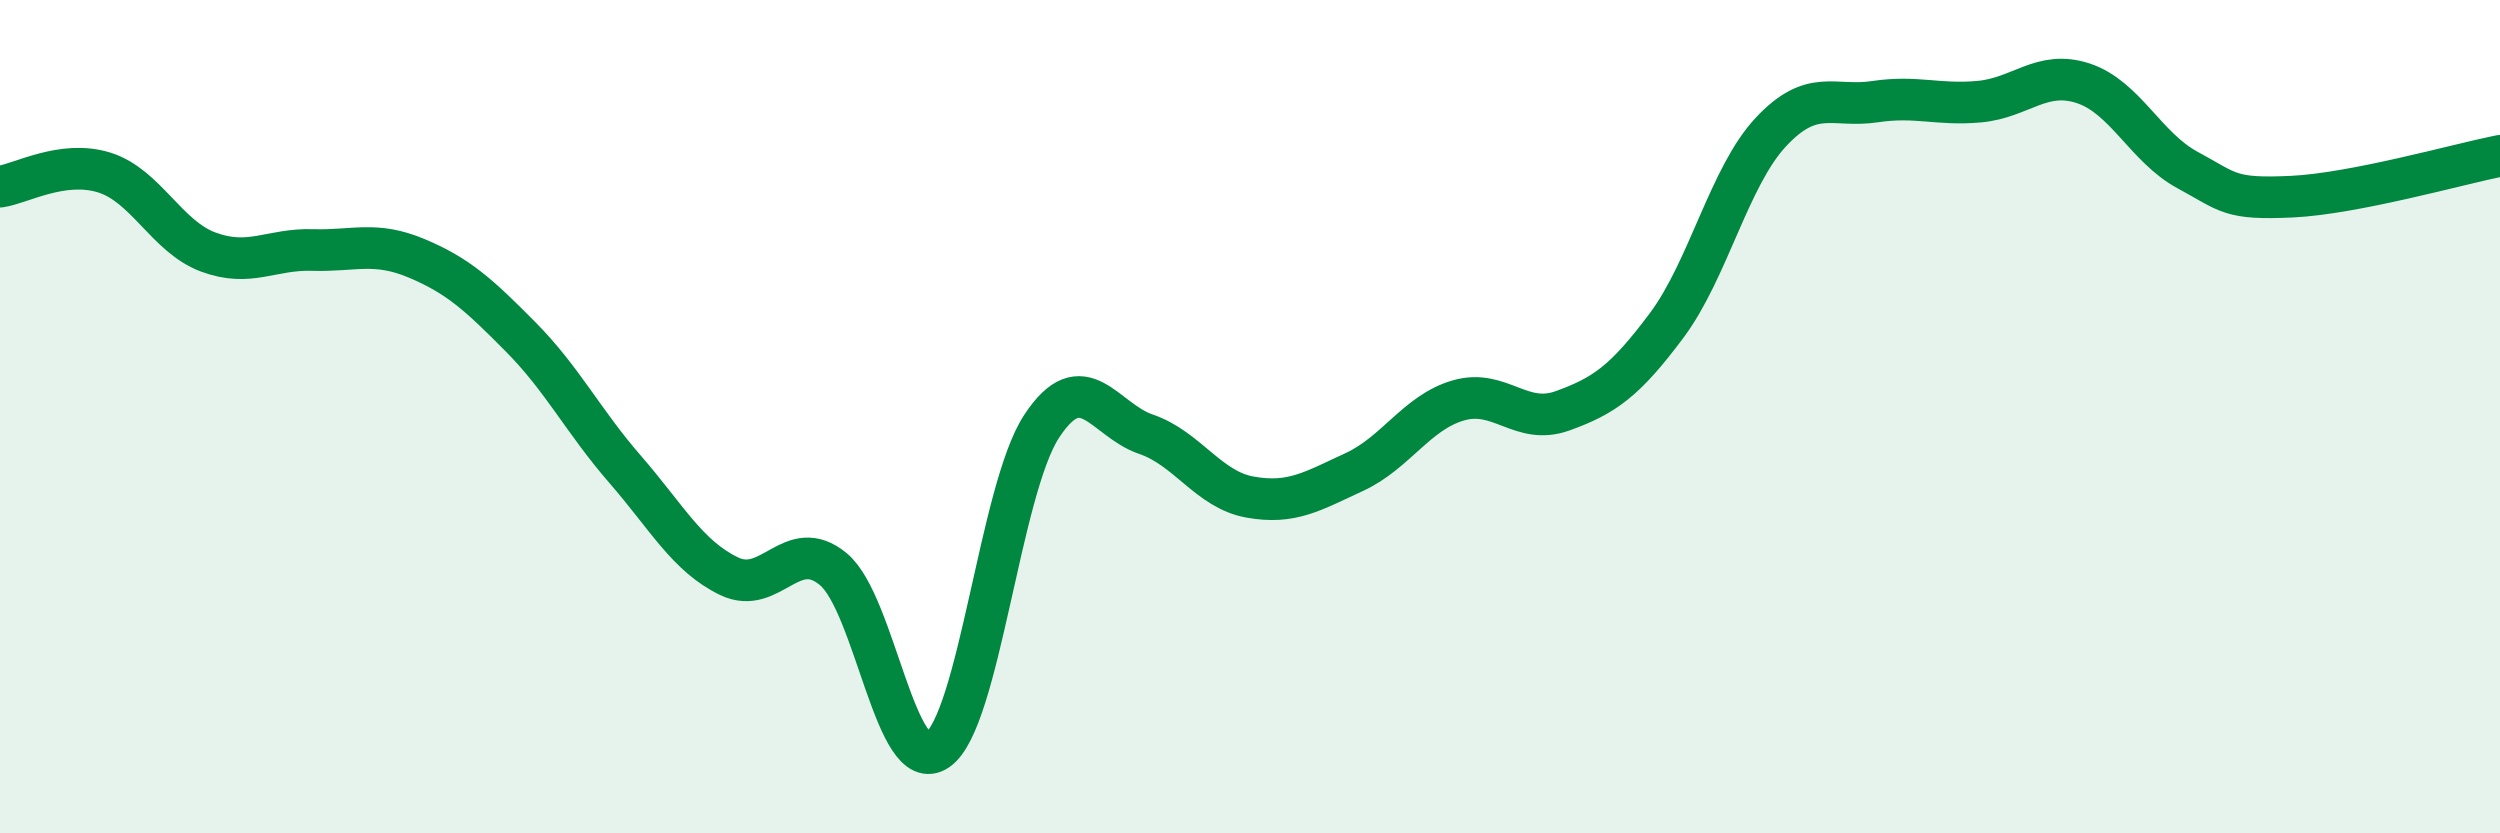
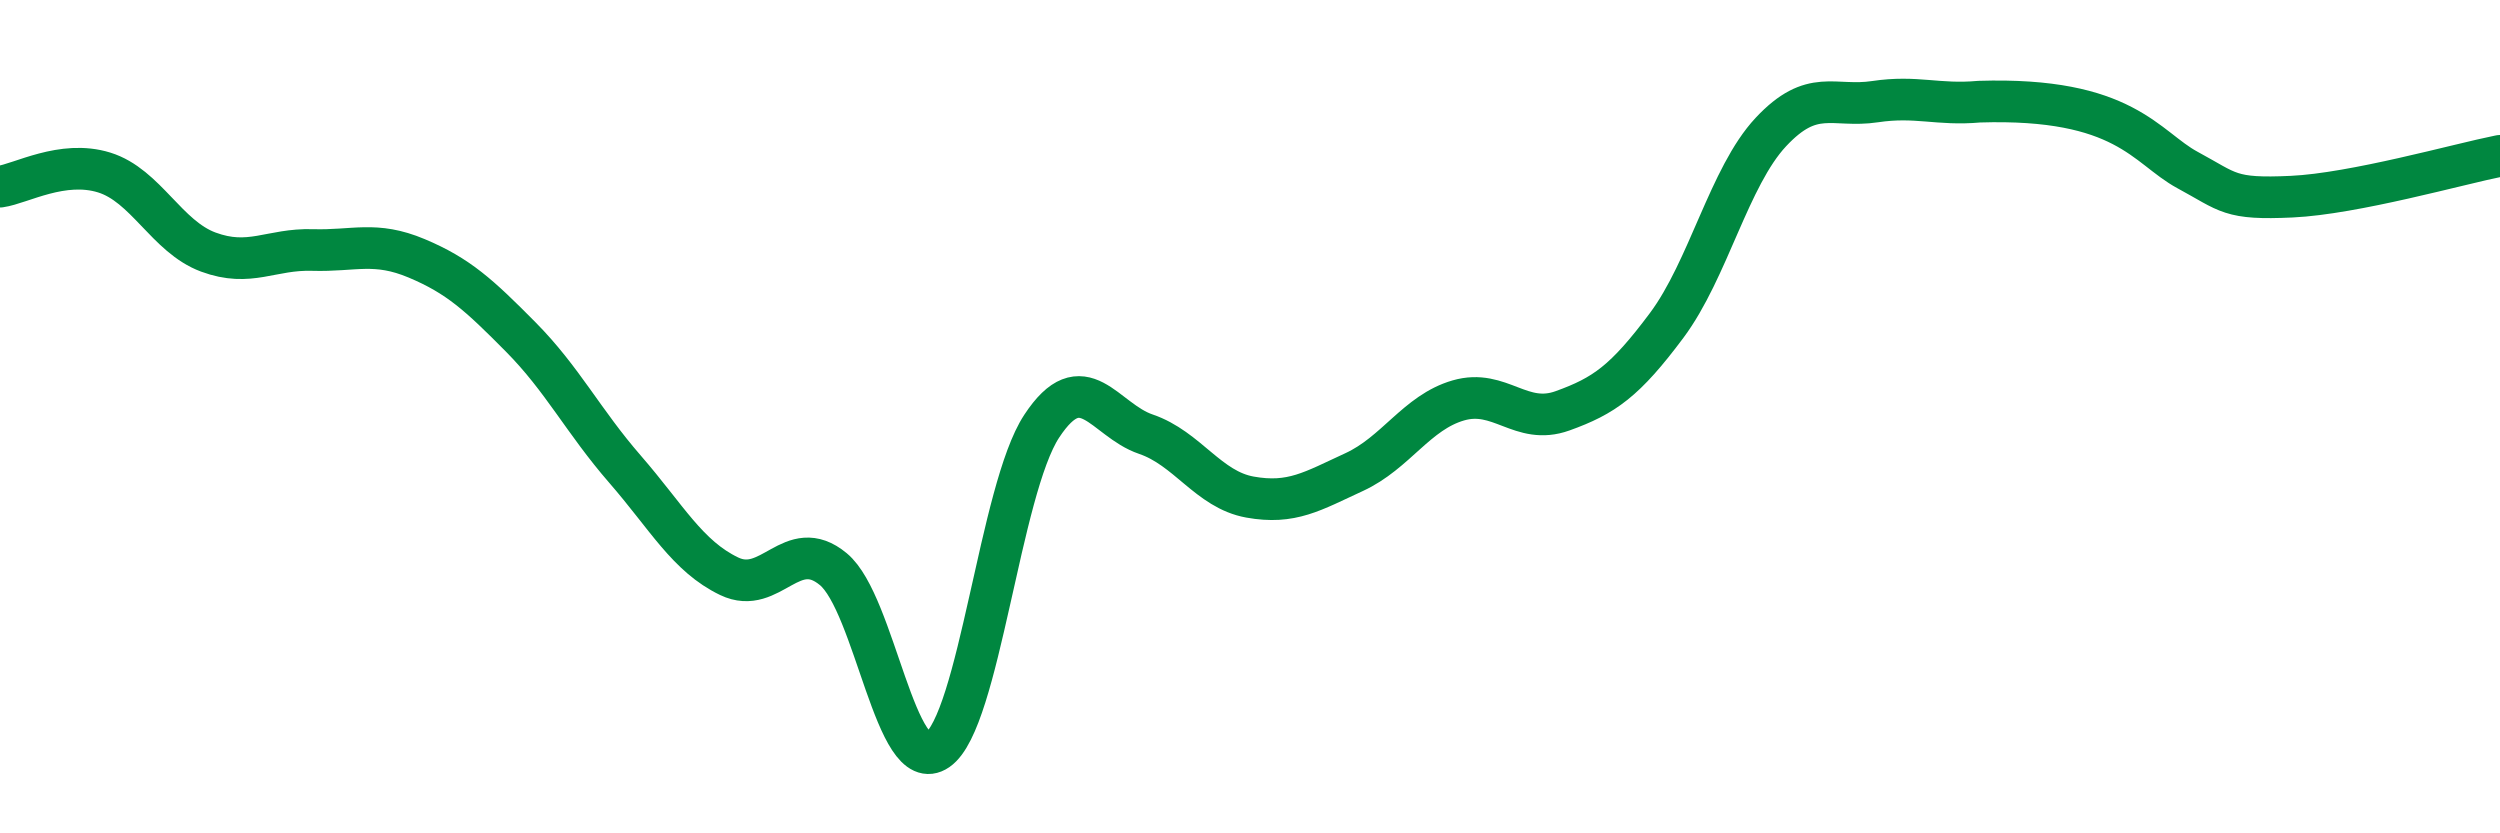
<svg xmlns="http://www.w3.org/2000/svg" width="60" height="20" viewBox="0 0 60 20">
-   <path d="M 0,4.48 C 0.5,4.41 1.5,3.83 2.5,4.14 C 3.5,4.45 4,5.68 5,6.05 C 6,6.42 6.5,5.97 7.5,6 C 8.5,6.03 9,5.78 10,6.2 C 11,6.62 11.5,7.08 12.5,8.09 C 13.5,9.1 14,10.11 15,11.26 C 16,12.41 16.5,13.35 17.5,13.83 C 18.5,14.31 19,12.83 20,13.66 C 21,14.49 21.5,18.69 22.5,18 C 23.5,17.31 24,11.75 25,10.23 C 26,8.71 26.5,10.08 27.5,10.42 C 28.5,10.76 29,11.75 30,11.93 C 31,12.11 31.5,11.79 32.5,11.33 C 33.5,10.87 34,9.9 35,9.61 C 36,9.32 36.5,10.22 37.5,9.86 C 38.5,9.5 39,9.15 40,7.81 C 41,6.47 41.5,4.24 42.5,3.17 C 43.5,2.1 44,2.59 45,2.44 C 46,2.29 46.5,2.53 47.5,2.44 C 48.5,2.35 49,1.67 50,2 C 51,2.33 51.5,3.54 52.5,4.08 C 53.5,4.62 53.5,4.79 55,4.72 C 56.5,4.65 59,3.94 60,3.74L60 20L0 20Z" fill="#008740" opacity="0.1" stroke-linecap="round" stroke-linejoin="round" />
-   <path d="M 0,4.48 C 0.5,4.41 1.5,3.83 2.5,4.14 C 3.5,4.45 4,5.68 5,6.05 C 6,6.42 6.5,5.97 7.5,6 C 8.5,6.03 9,5.78 10,6.2 C 11,6.62 11.5,7.08 12.5,8.09 C 13.5,9.1 14,10.11 15,11.26 C 16,12.41 16.5,13.35 17.5,13.83 C 18.5,14.31 19,12.83 20,13.66 C 21,14.49 21.5,18.69 22.5,18 C 23.5,17.31 24,11.75 25,10.23 C 26,8.71 26.5,10.08 27.5,10.42 C 28.5,10.76 29,11.75 30,11.93 C 31,12.11 31.5,11.79 32.5,11.33 C 33.5,10.87 34,9.9 35,9.61 C 36,9.32 36.5,10.22 37.5,9.86 C 38.5,9.5 39,9.15 40,7.81 C 41,6.47 41.5,4.24 42.5,3.17 C 43.5,2.1 44,2.59 45,2.44 C 46,2.29 46.5,2.53 47.5,2.44 C 48.5,2.35 49,1.67 50,2 C 51,2.33 51.5,3.54 52.5,4.08 C 53.5,4.62 53.5,4.79 55,4.72 C 56.5,4.65 59,3.94 60,3.74" stroke="#008740" stroke-width="1" fill="none" stroke-linecap="round" stroke-linejoin="round" />
+   <path d="M 0,4.48 C 0.5,4.41 1.5,3.83 2.5,4.14 C 3.5,4.45 4,5.68 5,6.05 C 6,6.42 6.5,5.97 7.5,6 C 8.5,6.03 9,5.78 10,6.2 C 11,6.62 11.5,7.08 12.5,8.09 C 13.5,9.1 14,10.11 15,11.26 C 16,12.41 16.5,13.35 17.5,13.83 C 18.5,14.31 19,12.83 20,13.66 C 21,14.49 21.5,18.69 22.5,18 C 23.5,17.31 24,11.75 25,10.23 C 26,8.71 26.5,10.08 27.5,10.42 C 28.5,10.76 29,11.75 30,11.93 C 31,12.11 31.5,11.79 32.5,11.33 C 33.5,10.87 34,9.9 35,9.61 C 36,9.32 36.5,10.22 37.5,9.86 C 38.5,9.5 39,9.15 40,7.81 C 41,6.47 41.5,4.24 42.5,3.17 C 43.5,2.1 44,2.59 45,2.44 C 46,2.29 46.5,2.53 47.5,2.44 C 51,2.33 51.5,3.54 52.5,4.08 C 53.5,4.62 53.5,4.79 55,4.72 C 56.5,4.65 59,3.94 60,3.74" stroke="#008740" stroke-width="1" fill="none" stroke-linecap="round" stroke-linejoin="round" />
</svg>